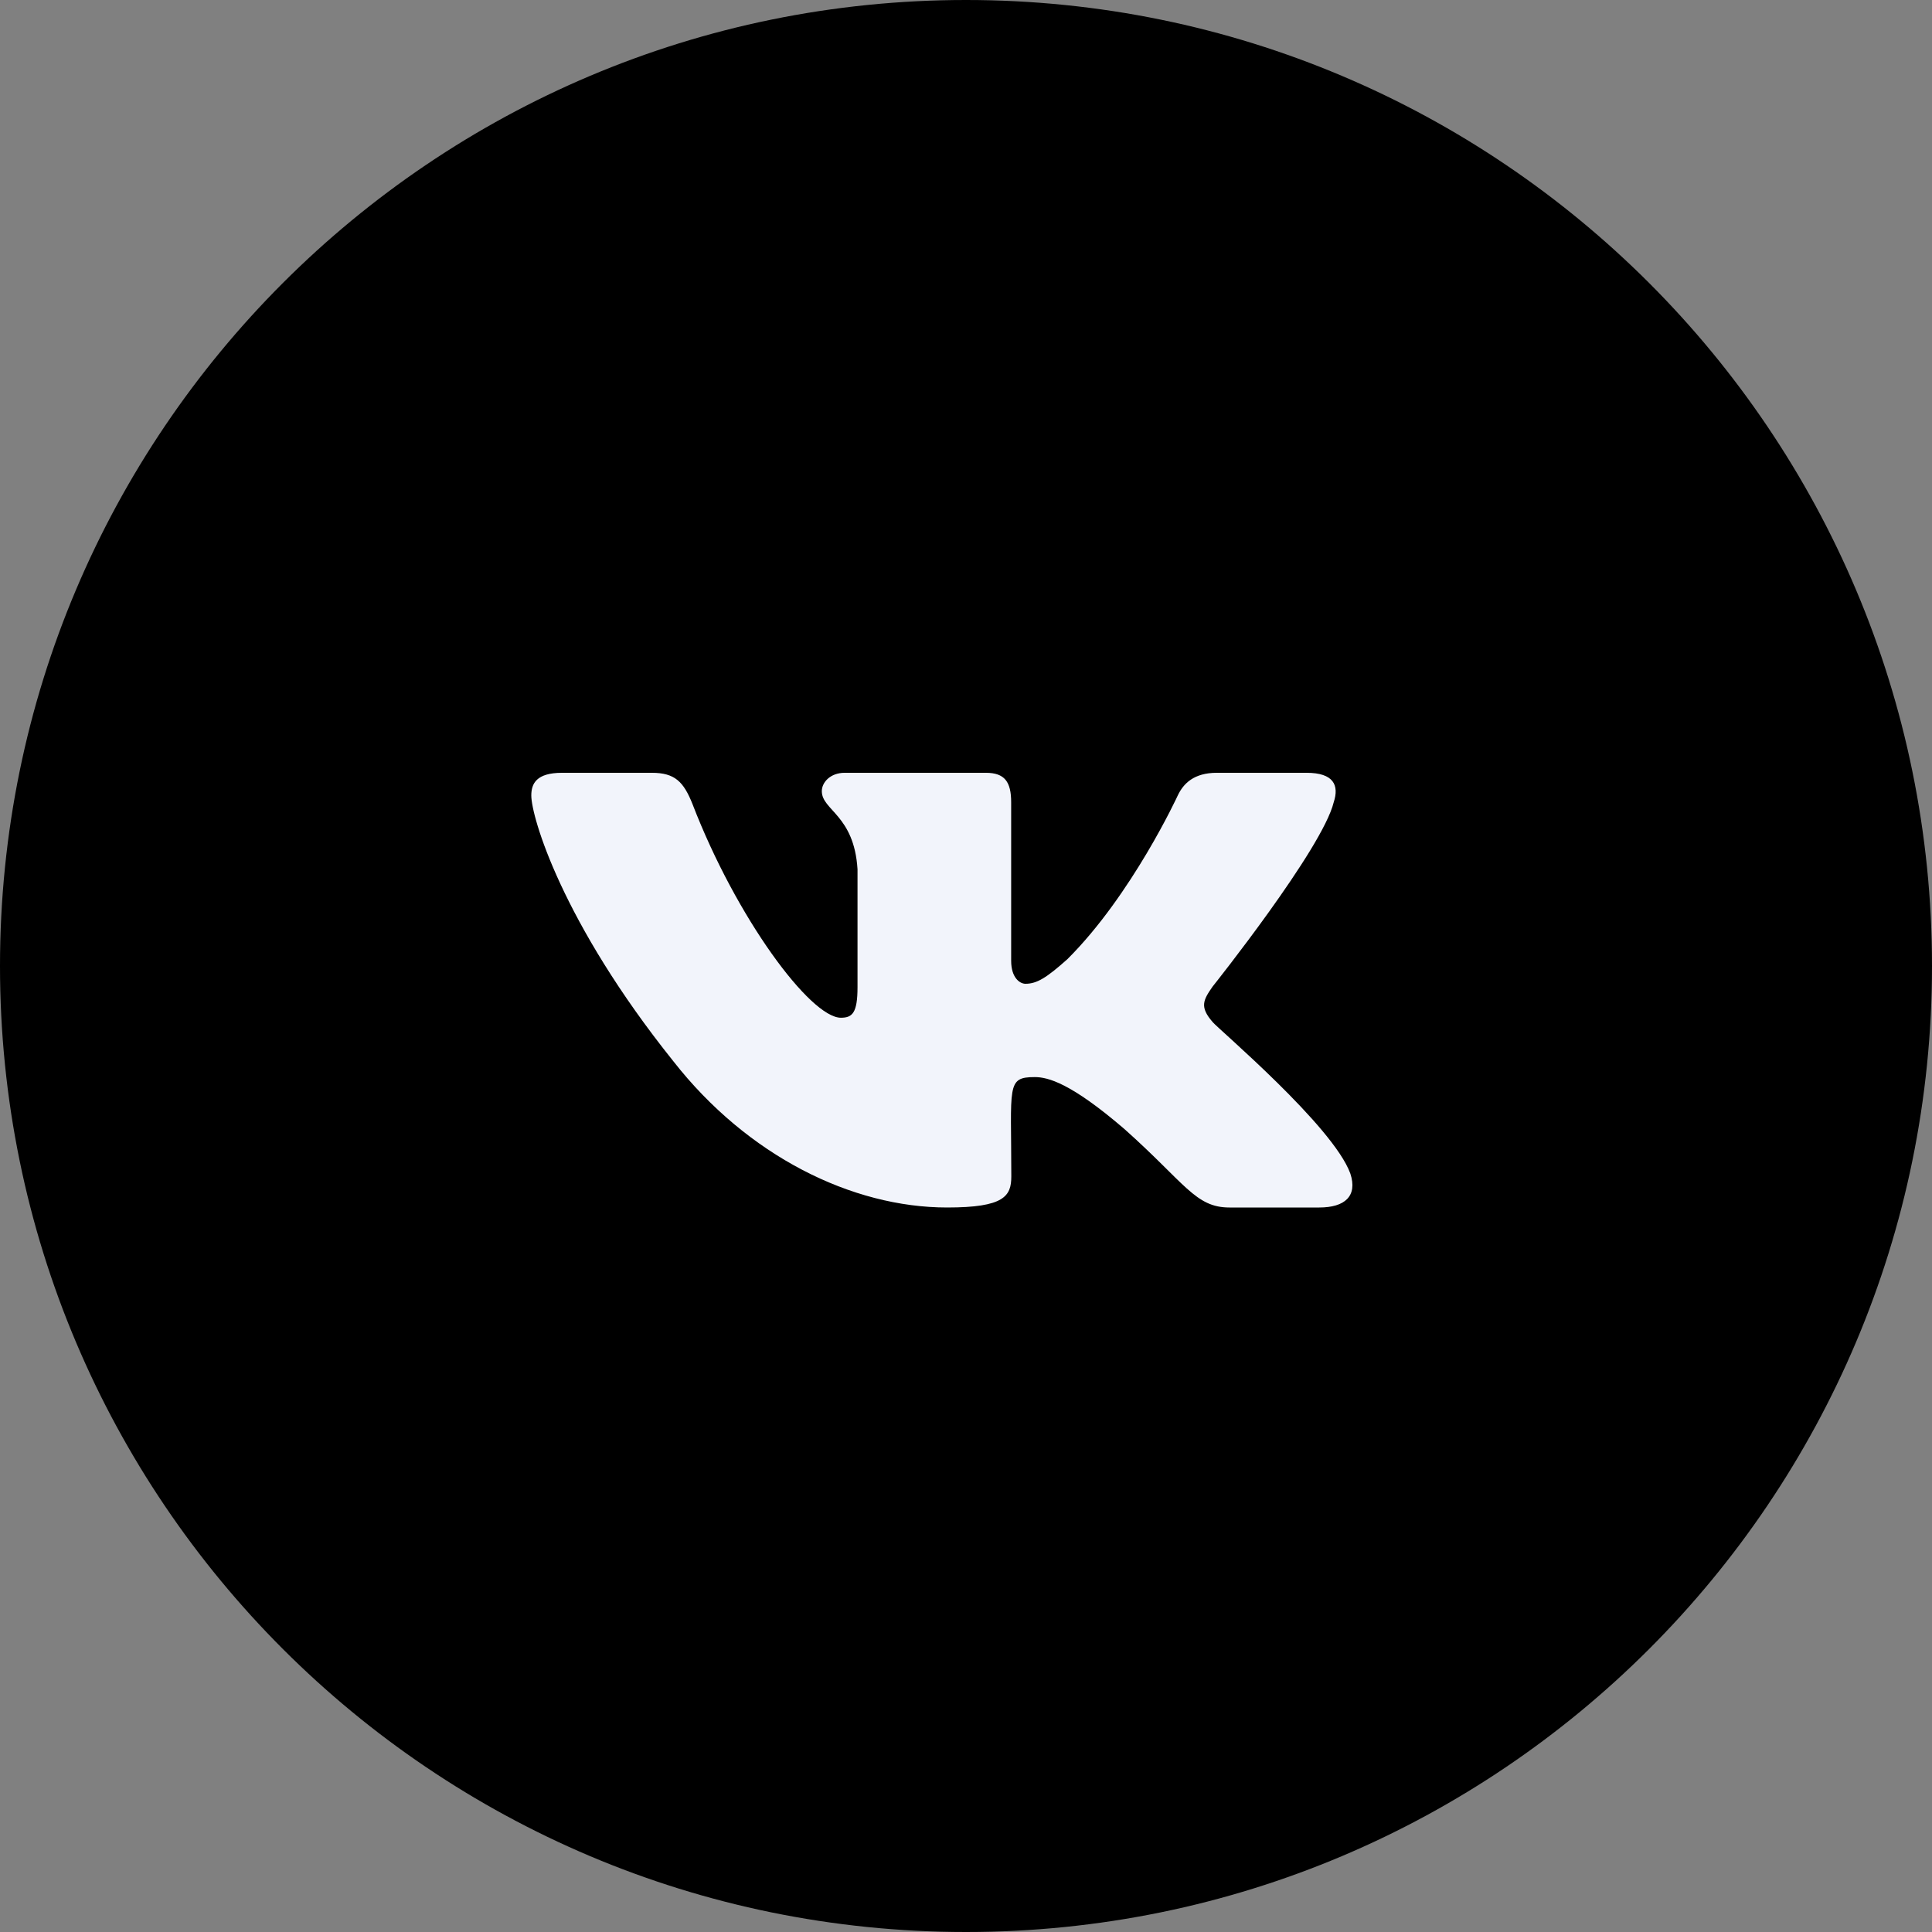
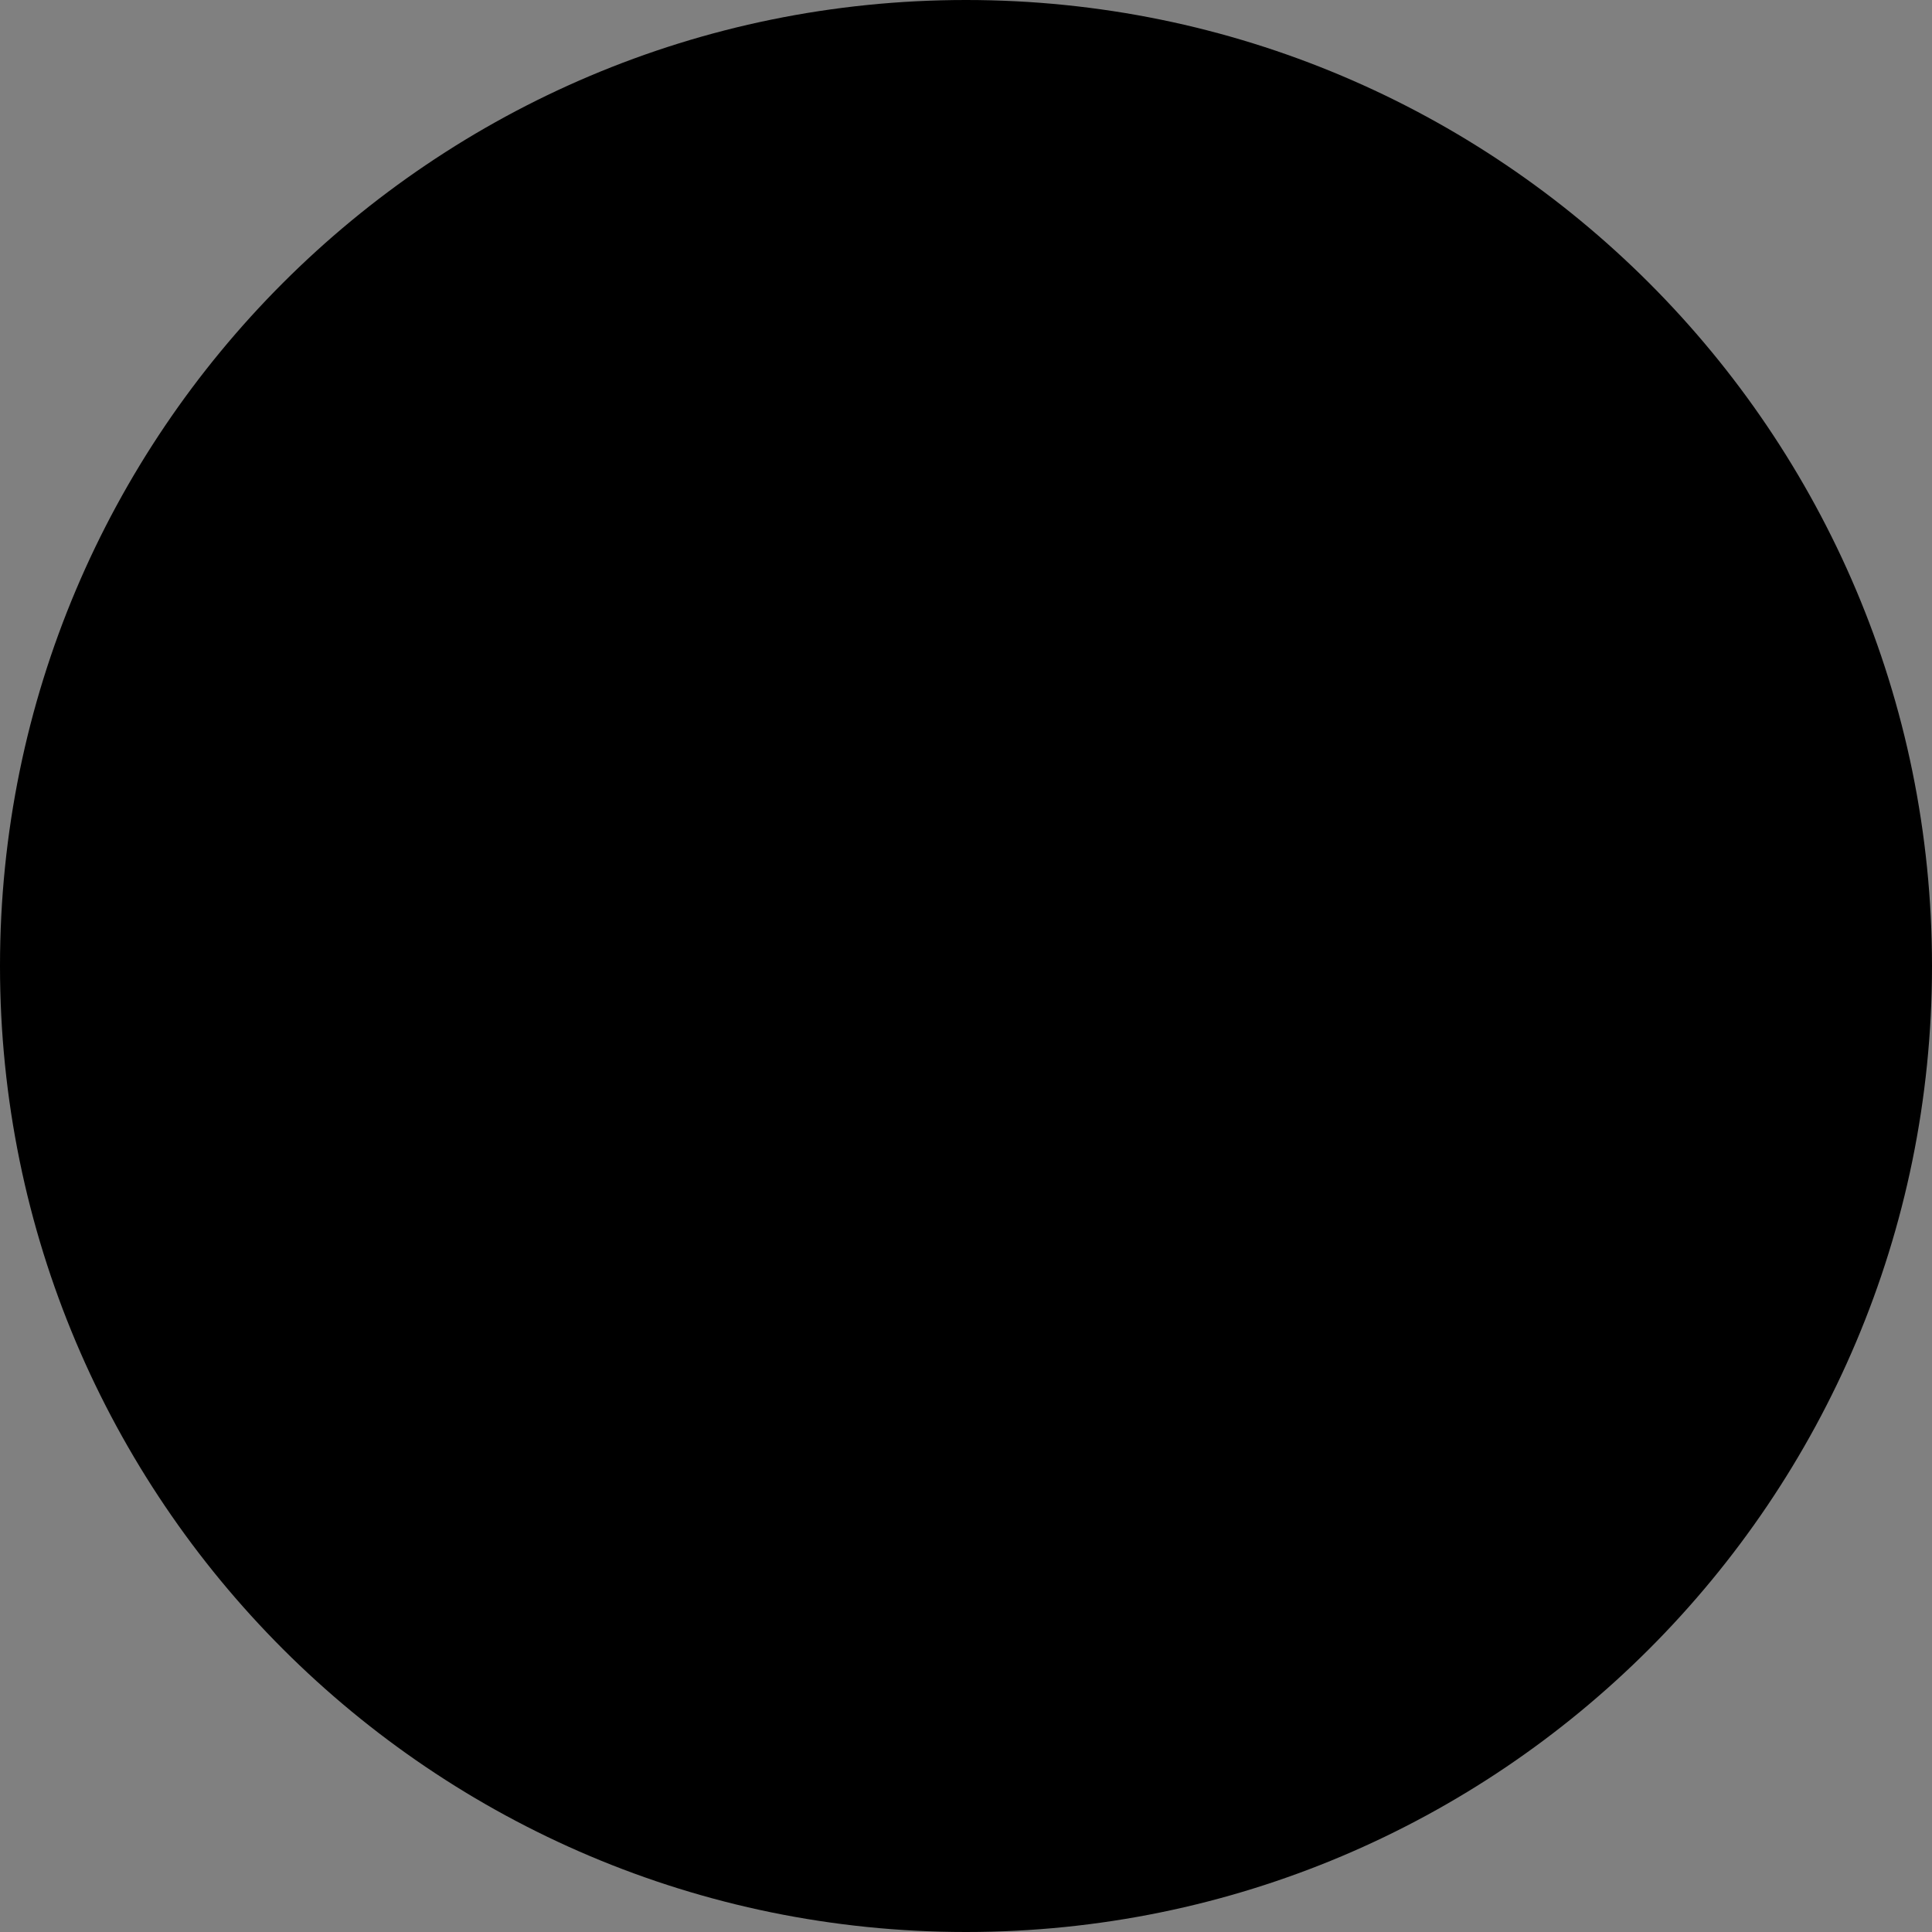
<svg xmlns="http://www.w3.org/2000/svg" width="40" height="40" viewBox="0 0 40 40" fill="none">
  <rect x="0" y="0" width="40" height="40" fill="#808080" stroke="none" />
  <g clip-path="url(#clip0_543_142)">
    <path d="M20 40C31.046 40 40 31.046 40 20C40 8.954 31.046 0 20 0C8.954 0 0 8.954 0 20C0 31.046 8.954 40 20 40Z" fill="black" />
-     <path d="M27.613 16.61C27.729 16.259 27.613 16 27.051 16H25.192C24.719 16 24.501 16.222 24.384 16.47C24.384 16.47 23.437 18.526 22.099 19.859C21.667 20.244 21.468 20.368 21.231 20.368C21.115 20.368 20.935 20.244 20.935 19.892V16.61C20.935 16.188 20.802 16 20.411 16H17.488C17.192 16 17.015 16.197 17.015 16.38C17.015 16.779 17.684 16.872 17.754 17.997V20.438C17.754 20.973 17.646 21.071 17.41 21.071C16.778 21.071 15.245 19.007 14.336 16.644C14.153 16.186 13.973 16 13.496 16H11.637C11.107 16 11 16.222 11 16.47C11 16.908 11.631 19.088 13.938 21.968C15.475 23.934 17.64 25 19.609 25C20.793 25 20.938 24.764 20.938 24.356C20.938 22.477 20.831 22.3 21.424 22.3C21.698 22.3 22.172 22.424 23.276 23.372C24.539 24.497 24.747 25 25.454 25H27.313C27.843 25 28.111 24.764 27.957 24.297C27.603 23.315 25.214 21.296 25.107 21.161C24.832 20.846 24.911 20.705 25.107 20.424C25.11 20.421 27.379 17.575 27.613 16.61Z" fill="#F2F4FB" />
  </g>
  <defs>
    <clipPath id="clip0_543_142">
      <rect width="40" height="40" fill="white" />
    </clipPath>
  </defs>
</svg>